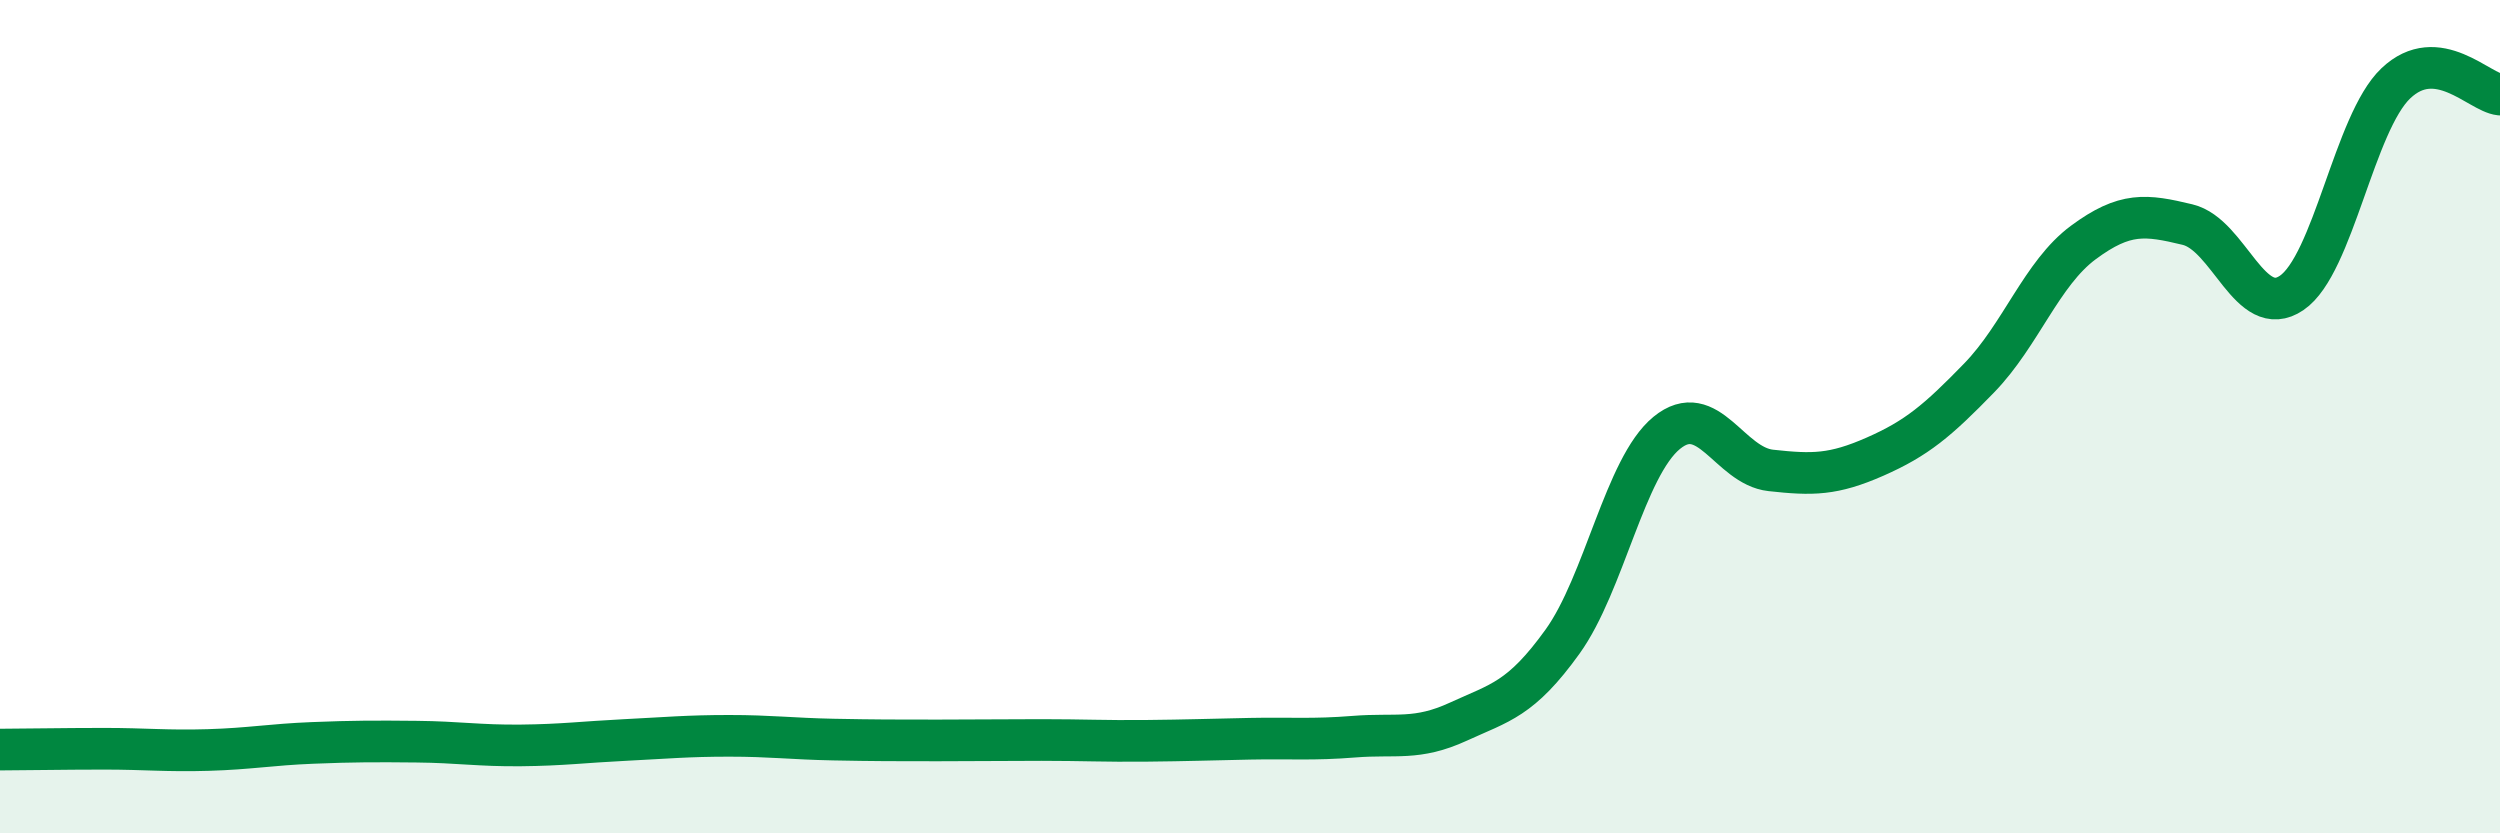
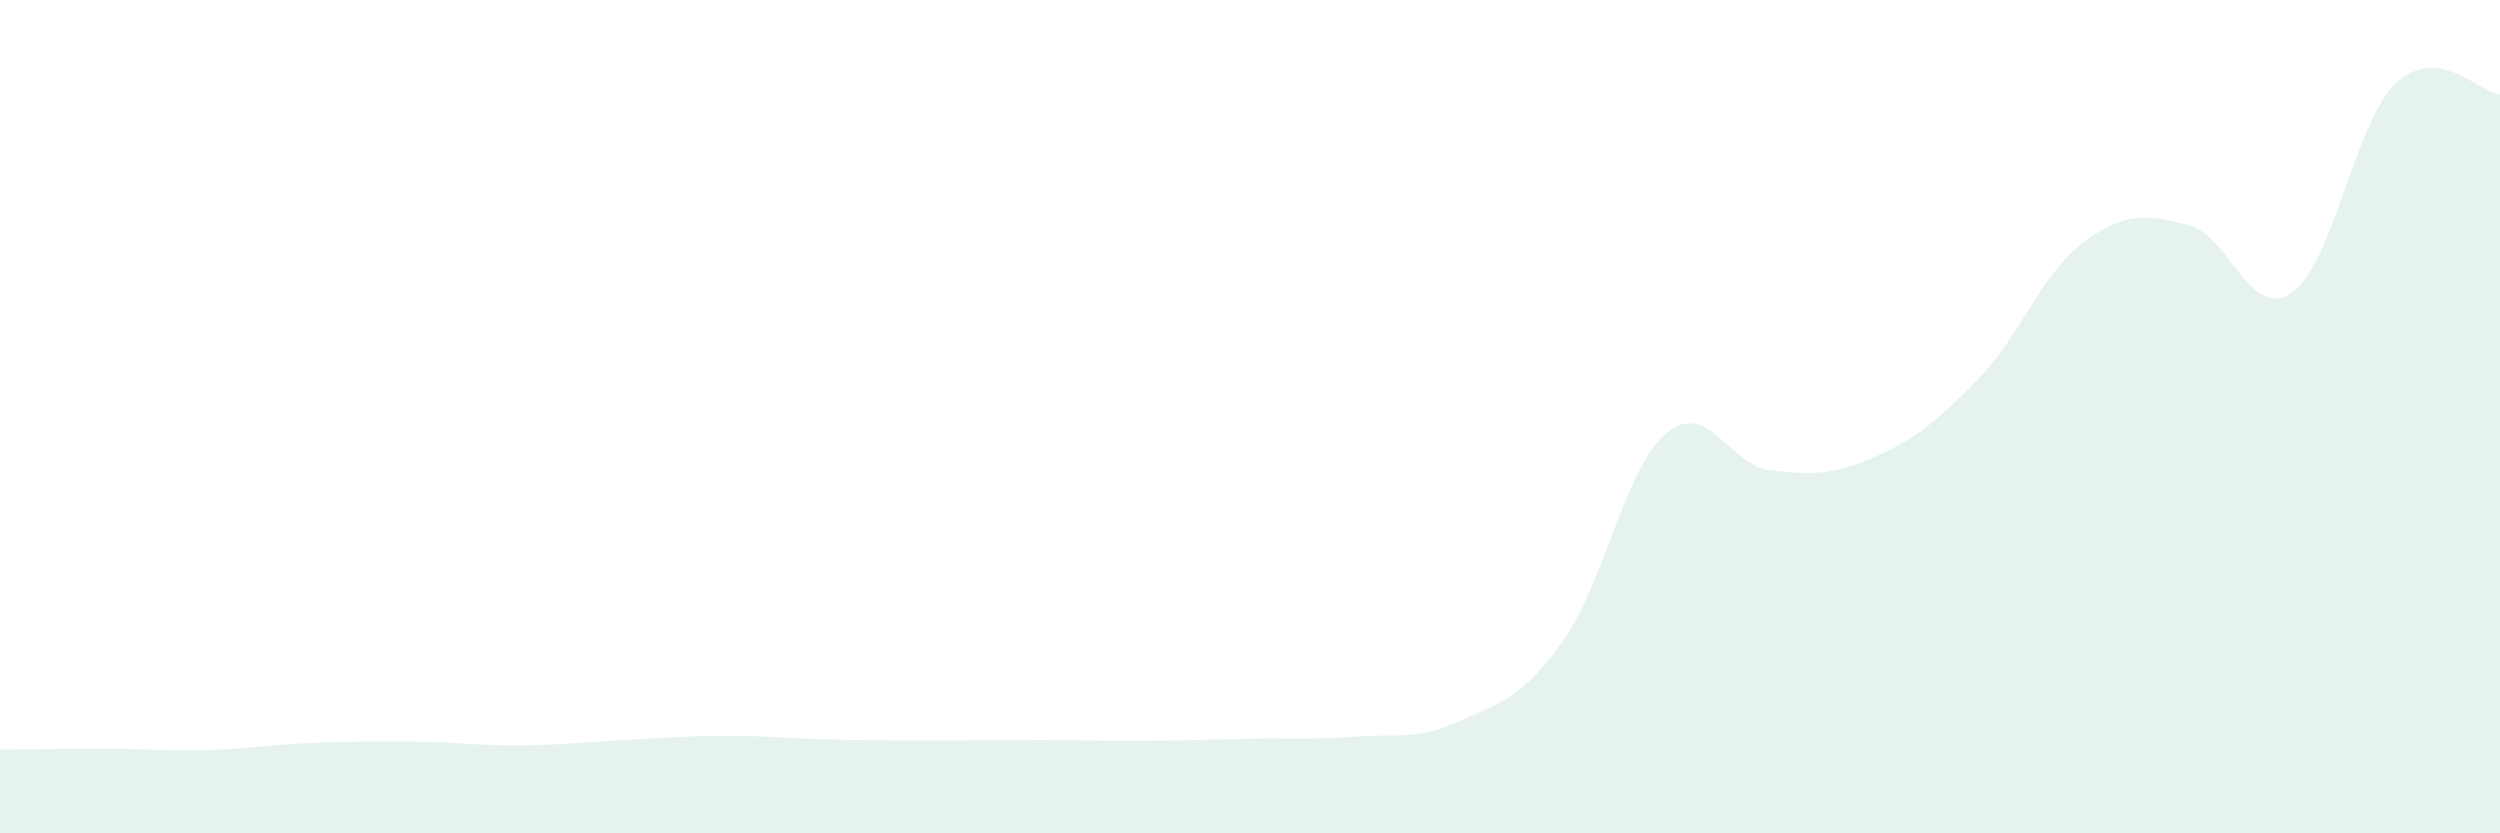
<svg xmlns="http://www.w3.org/2000/svg" width="60" height="20" viewBox="0 0 60 20">
  <path d="M 0,17.99 C 0.5,17.99 1.5,17.97 2.5,17.97 C 3.5,17.97 4,18.03 5,18 C 6,17.97 6.5,17.87 7.5,17.83 C 8.5,17.79 9,17.79 10,17.8 C 11,17.81 11.5,17.9 12.5,17.89 C 13.5,17.88 14,17.81 15,17.76 C 16,17.71 16.5,17.66 17.5,17.66 C 18.5,17.66 19,17.73 20,17.75 C 21,17.77 21.5,17.77 22.5,17.77 C 23.5,17.77 24,17.76 25,17.76 C 26,17.76 26.5,17.79 27.5,17.78 C 28.5,17.77 29,17.75 30,17.73 C 31,17.71 31.5,17.76 32.5,17.68 C 33.5,17.6 34,17.78 35,17.32 C 36,16.86 36.5,16.79 37.5,15.4 C 38.5,14.01 39,11.21 40,10.39 C 41,9.57 41.5,11.18 42.5,11.29 C 43.5,11.4 44,11.4 45,10.96 C 46,10.52 46.5,10.1 47.5,9.07 C 48.5,8.04 49,6.56 50,5.82 C 51,5.08 51.5,5.15 52.5,5.39 C 53.5,5.63 54,7.71 55,7.03 C 56,6.35 56.5,2.95 57.5,2 C 58.5,1.05 59.5,2.22 60,2.27L60 20L0 20Z" fill="#008740" opacity="0.1" stroke-linecap="round" stroke-linejoin="round" />
-   <path d="M 0,17.99 C 0.5,17.99 1.5,17.97 2.5,17.97 C 3.5,17.97 4,18.03 5,18 C 6,17.97 6.5,17.87 7.5,17.83 C 8.5,17.79 9,17.79 10,17.8 C 11,17.81 11.5,17.9 12.5,17.89 C 13.5,17.88 14,17.81 15,17.76 C 16,17.71 16.5,17.66 17.5,17.66 C 18.5,17.66 19,17.73 20,17.75 C 21,17.77 21.5,17.77 22.5,17.77 C 23.5,17.77 24,17.76 25,17.76 C 26,17.76 26.5,17.79 27.5,17.78 C 28.5,17.77 29,17.75 30,17.73 C 31,17.71 31.5,17.76 32.5,17.68 C 33.5,17.6 34,17.78 35,17.32 C 36,16.86 36.5,16.79 37.5,15.4 C 38.5,14.01 39,11.21 40,10.39 C 41,9.57 41.5,11.18 42.5,11.29 C 43.5,11.4 44,11.4 45,10.96 C 46,10.52 46.5,10.1 47.5,9.07 C 48.5,8.04 49,6.56 50,5.82 C 51,5.08 51.5,5.15 52.5,5.39 C 53.5,5.63 54,7.71 55,7.03 C 56,6.35 56.5,2.95 57.5,2 C 58.5,1.05 59.5,2.22 60,2.27" stroke="#008740" stroke-width="1" fill="none" stroke-linecap="round" stroke-linejoin="round" />
</svg>